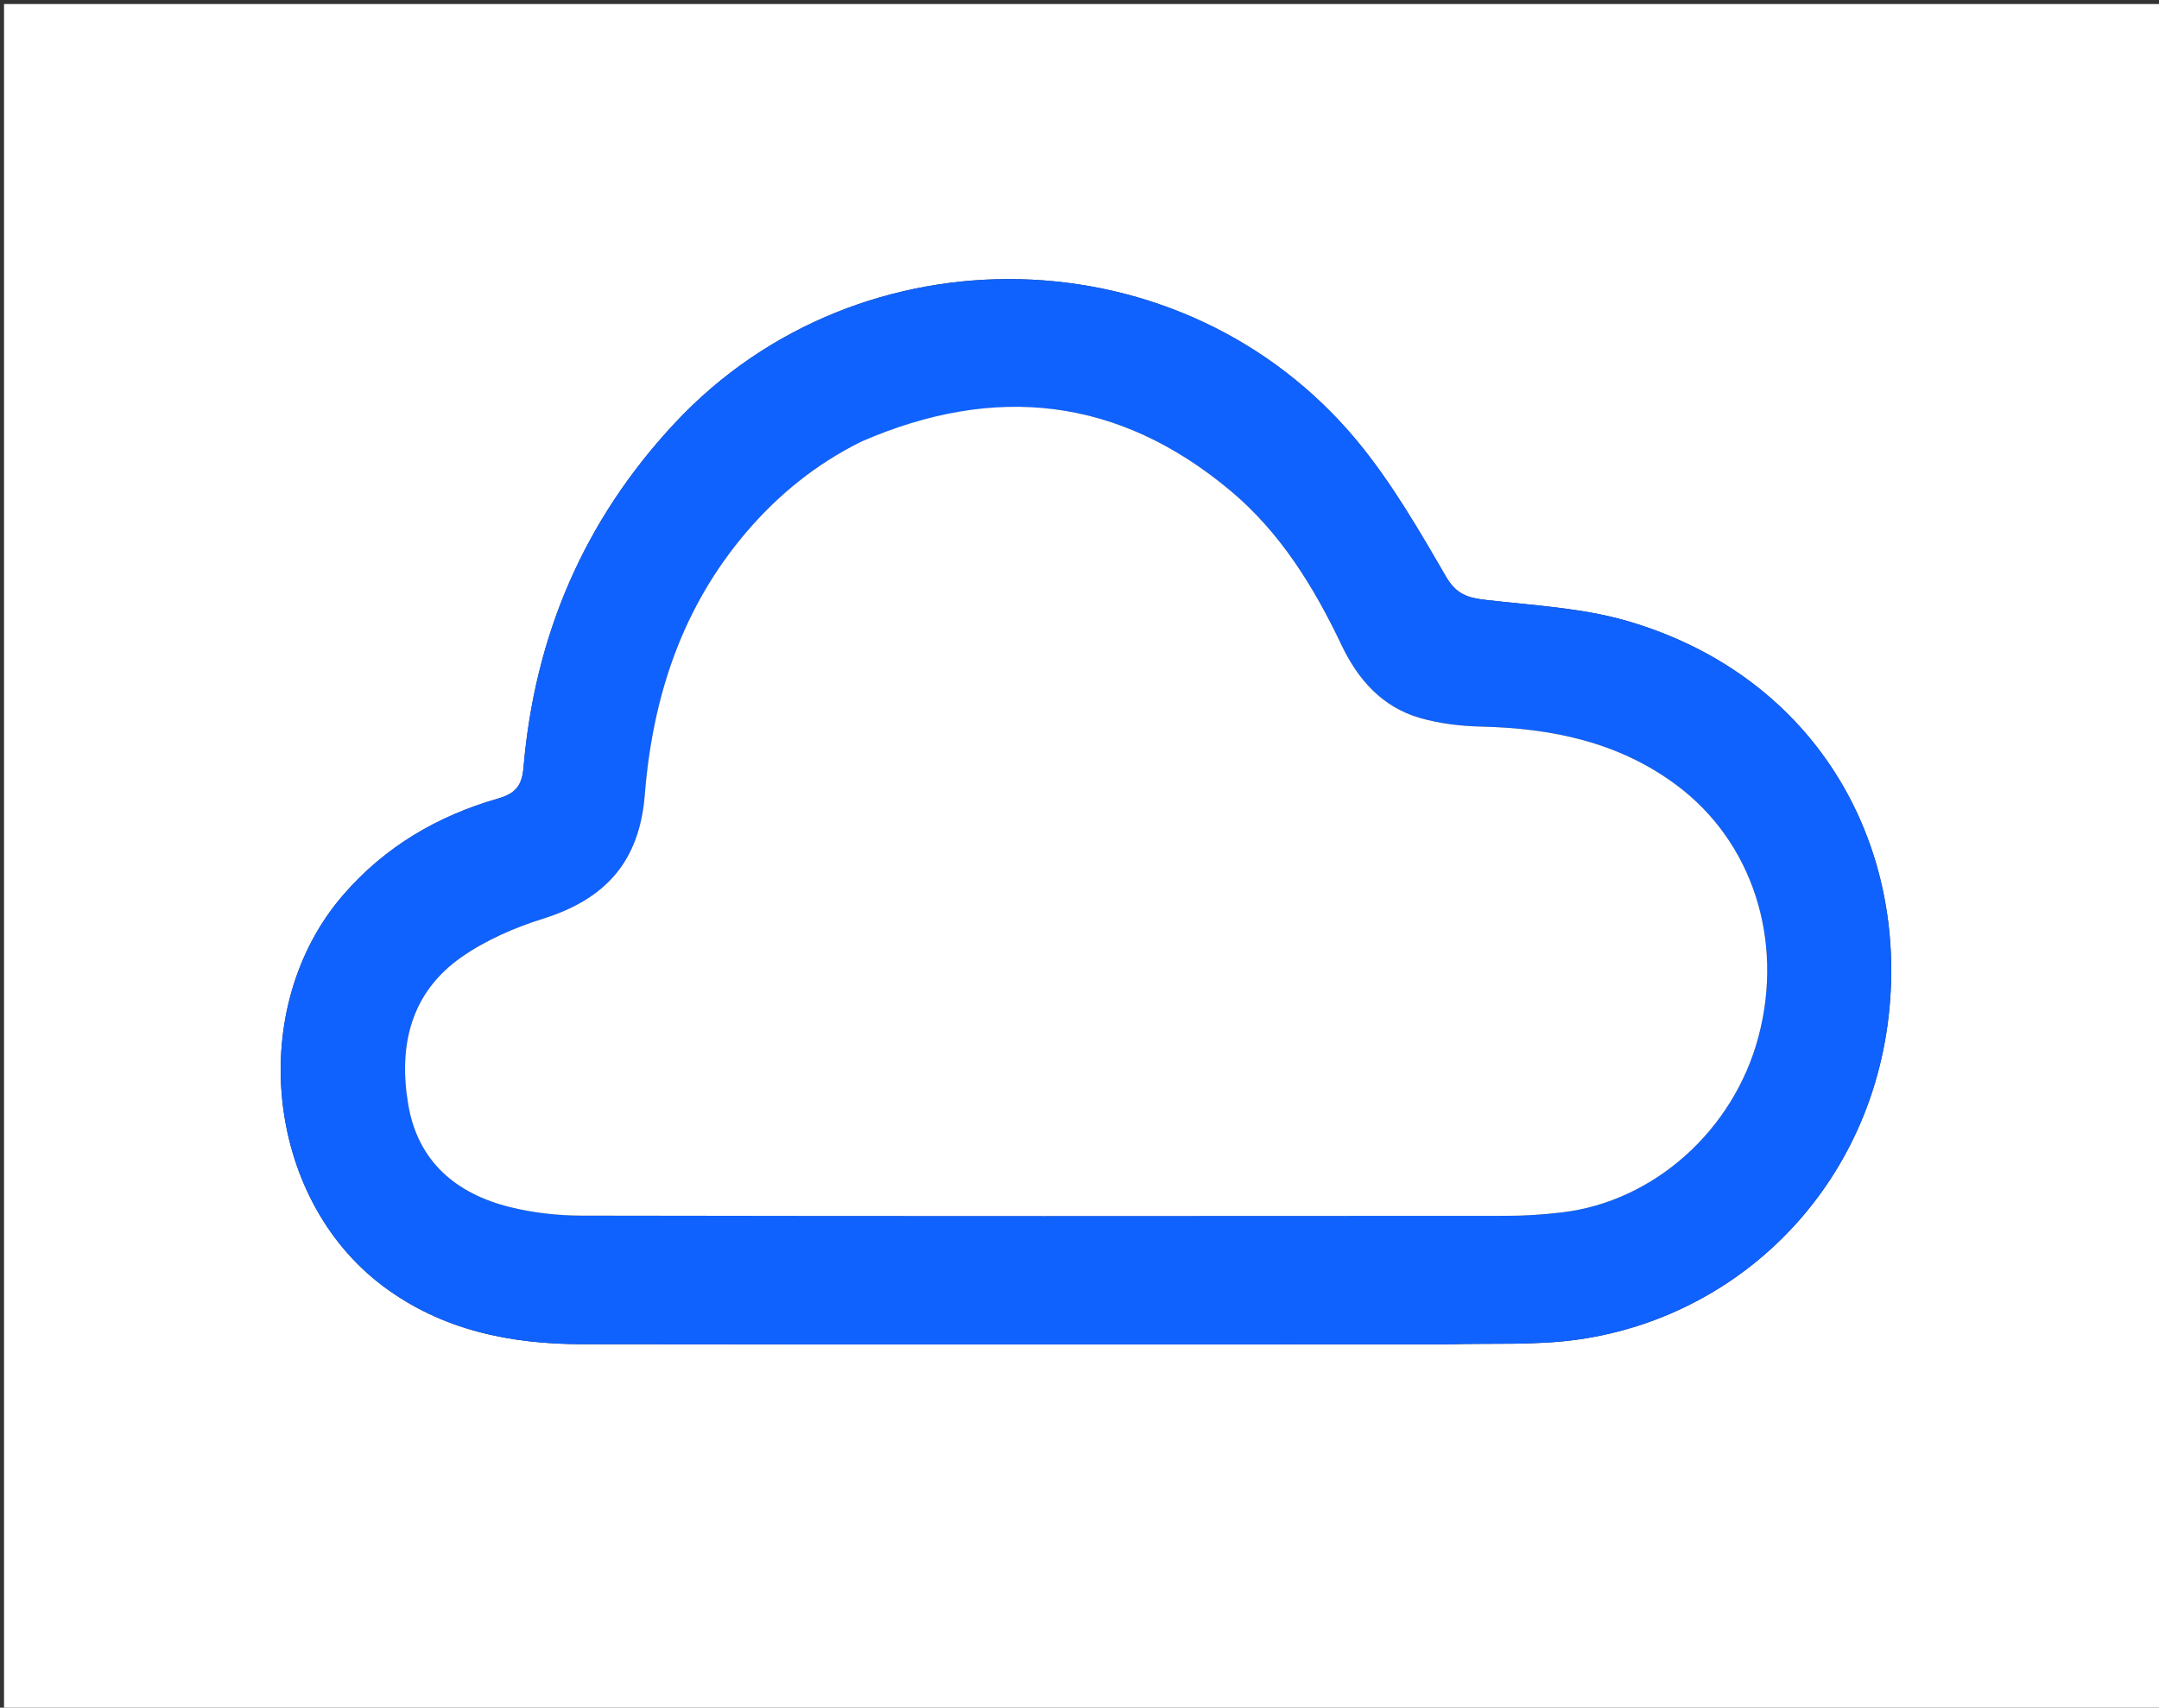
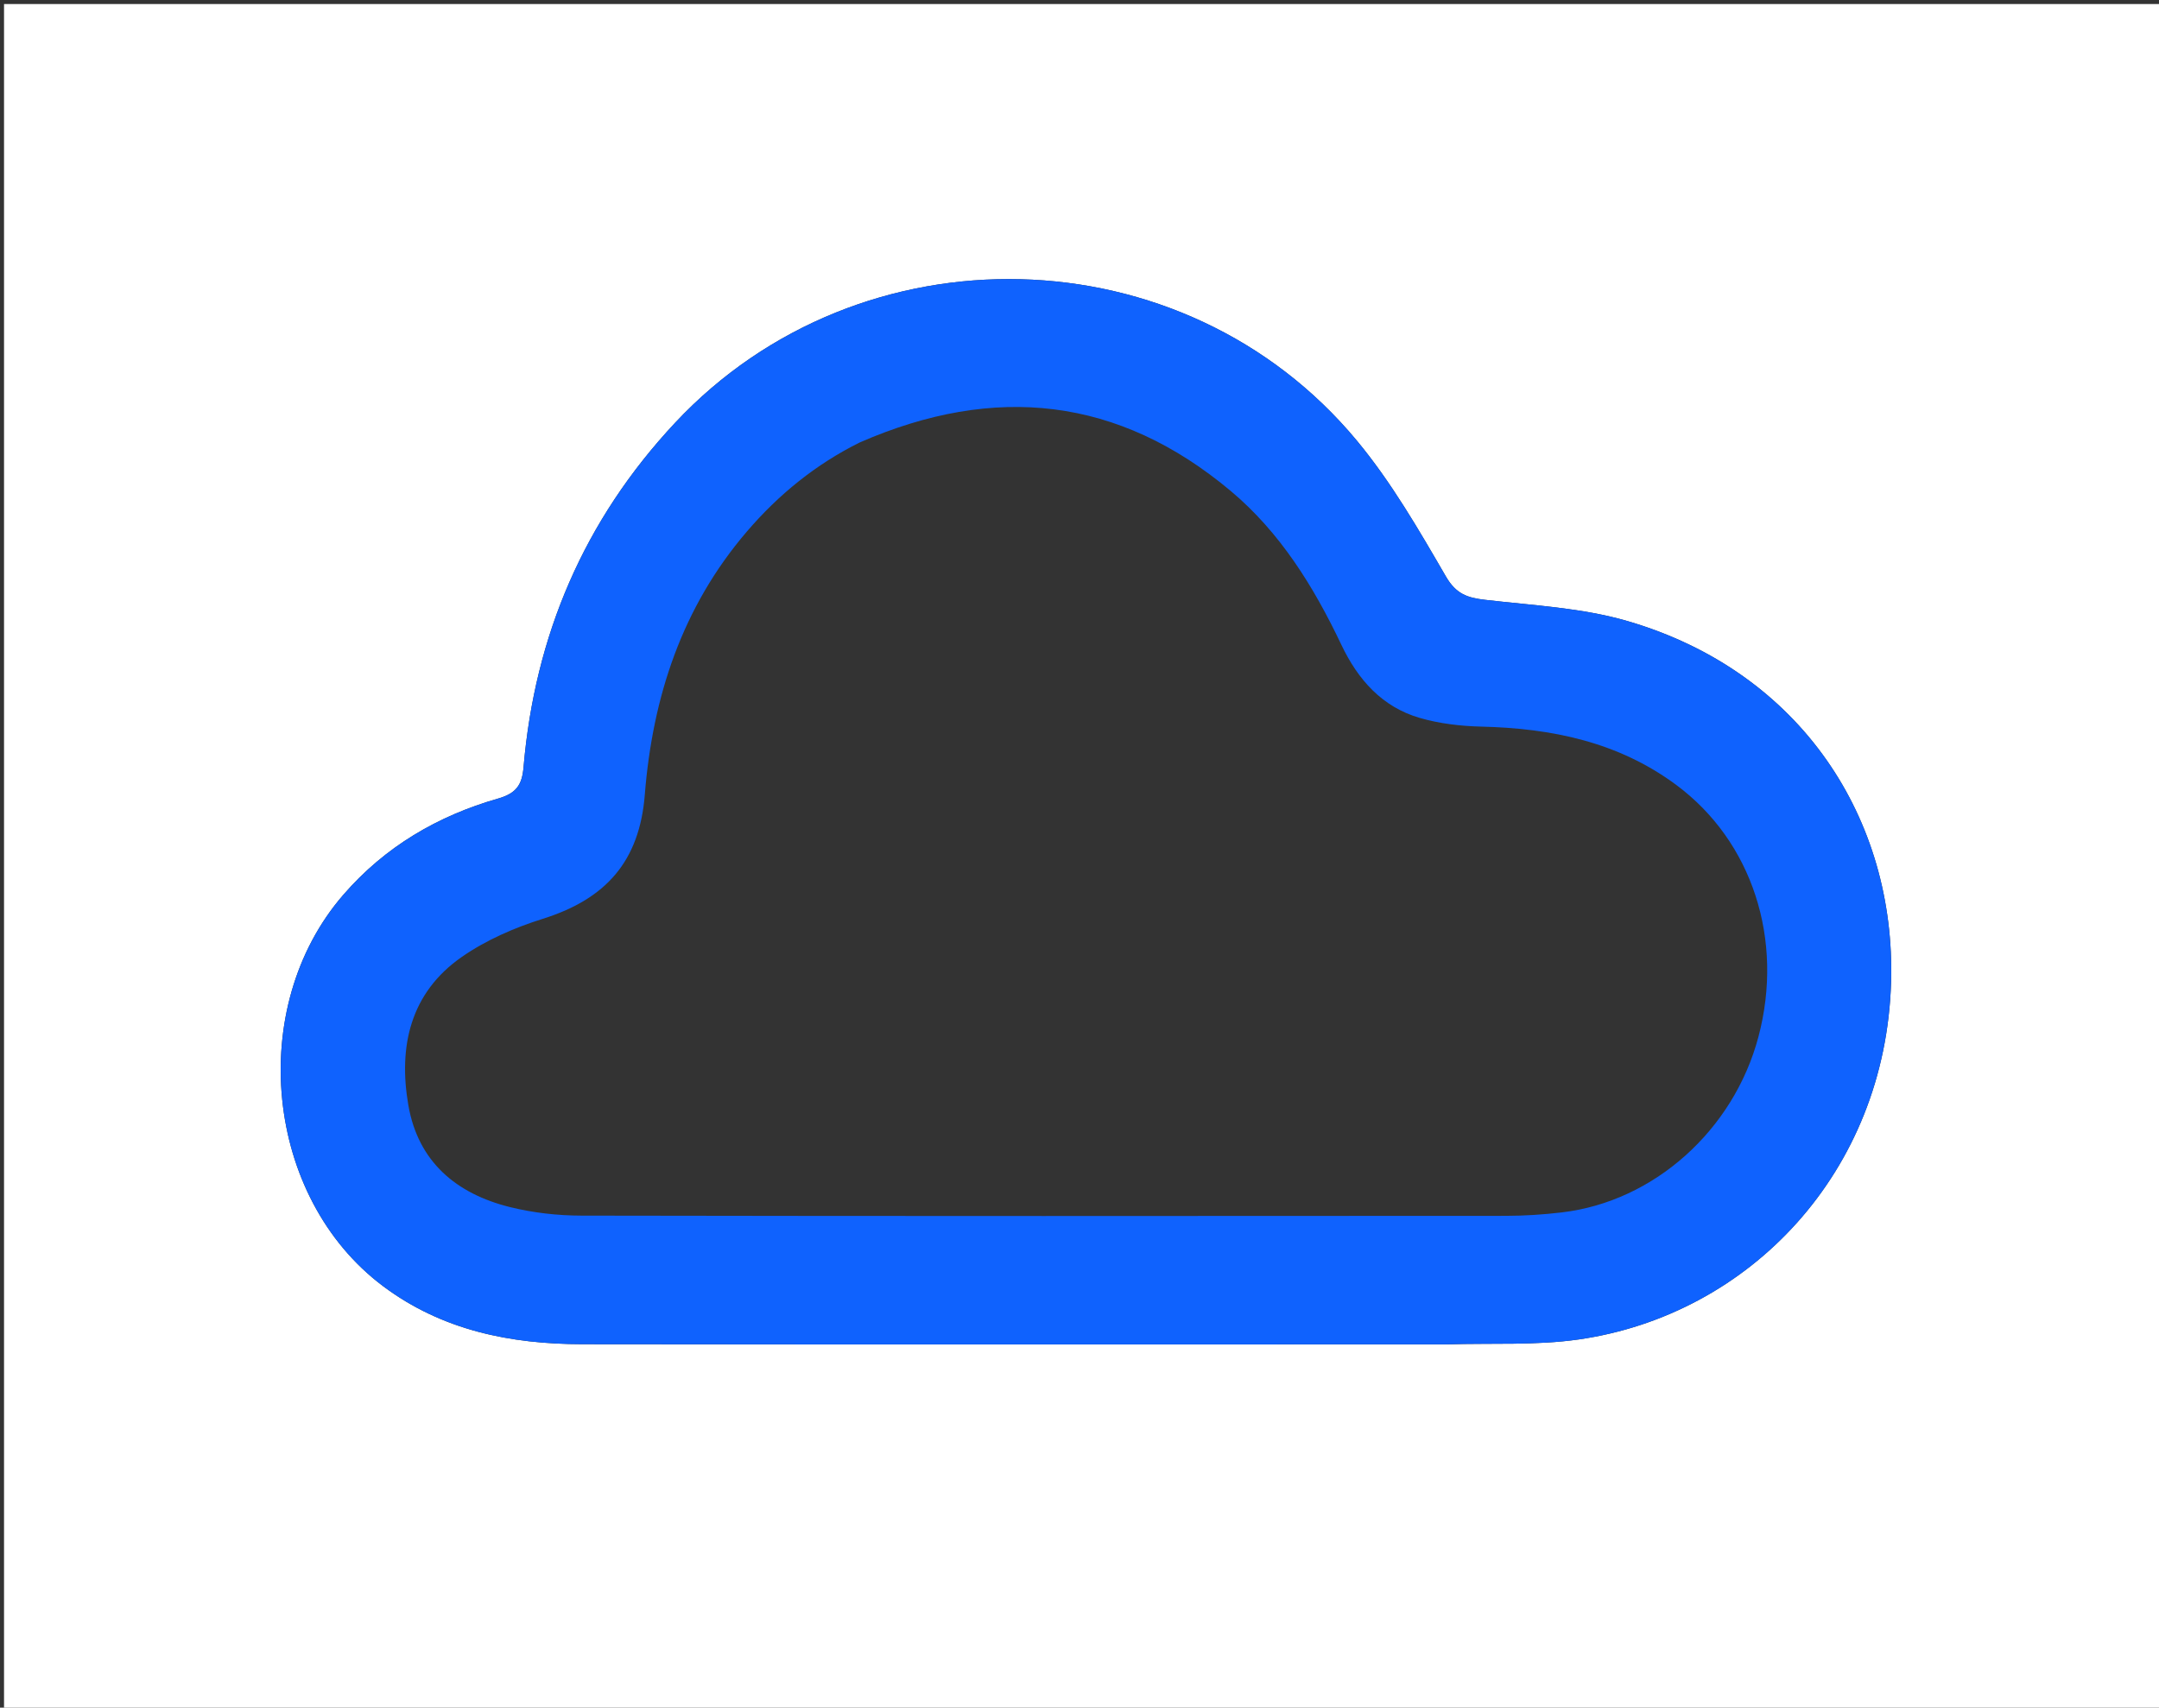
<svg xmlns="http://www.w3.org/2000/svg" version="1.1" id="Layer_1" x="0px" y="0px" width="100%" viewBox="0 0 536 424" enable-background="new 0 0 536 424" xml:space="preserve">
  <rect x="0" y="0" width="536" height="424" fill="#333333" stroke="none" />
  <path fill="#ffffff" opacity="1" stroke="none" d=" M368,425   C245.333,425 123.167,425 1,425   C1,283.667 1,142.333 1,1   C179.667,1 358.333,1 537,1   C537,142.333 537,283.667 537,425   C480.833,425 424.667,425 368,425  M359.5,333.794   C370.313,333.447 381.271,334.105 391.915,332.579   C434.326,326.498 468.119,291.065 469.487,243.809   C470.648,203.673 447.426,166.877 404.08,154.213   C392.741,150.9 380.566,150.316 368.722,148.934   C364.314,148.42 361.508,147.523 358.953,143.118   C352.219,131.508 345.401,119.7 336.87,109.42   C293.889,57.629 213.616,55.784 167.601,104.975   C145.03,129.103 132.774,157.741 129.975,190.51   C129.604,194.857 128.204,196.971 123.643,198.279   C108.665,202.575 95.6,210.206 85.226,222.184   C61.004,250.148 65.699,297.314 95.107,319.348   C109.749,330.319 126.737,333.73 144.537,333.754   C215.858,333.85 287.179,333.793 359.5,333.794  z" />
  <path fill="#0F62FE" opacity="1" stroke="none" d=" M359,333.793   C287.179,333.793 215.858,333.85 144.537,333.754   C126.737,333.73 109.749,330.319 95.107,319.348   C65.699,297.314 61.004,250.148 85.226,222.184   C95.6,210.206 108.665,202.575 123.643,198.279   C128.204,196.971 129.604,194.857 129.975,190.51   C132.774,157.741 145.03,129.103 167.601,104.975   C213.616,55.784 293.889,57.629 336.87,109.42   C345.401,119.7 352.219,131.508 358.953,143.118   C361.508,147.523 364.314,148.42 368.722,148.934   C380.566,150.316 392.741,150.9 404.08,154.213   C447.426,166.877 470.648,203.673 469.487,243.809   C468.119,291.065 434.326,326.498 391.915,332.579   C381.271,334.105 370.313,333.447 359,333.793  M213.46,109.851   C202.553,115.255 193.294,122.784 185.414,131.985   C169.313,150.786 162.018,173.027 160.076,197.355   C158.763,213.804 150.481,223.207 134.74,228.139   C127.708,230.342 120.623,233.431 114.612,237.623   C101.837,246.531 98.858,259.871 101.38,274.429   C103.813,288.466 113.282,296.4 126.593,299.707   C132.345,301.136 138.431,301.818 144.367,301.829   C220.854,301.965 297.342,301.934 373.83,301.882   C378.476,301.879 383.148,301.573 387.763,301.028   C410.645,298.328 430.404,280.608 436.553,257.437   C442.952,233.326 435.012,208.89 416.151,194.891   C401.771,184.218 385.234,180.828 367.727,180.41   C362.627,180.288 357.385,179.674 352.504,178.263   C343.123,175.55 337.111,168.727 333.018,160.11   C326.167,145.689 317.84,132.204 305.509,121.874   C277.755,98.626 247.079,95.174 213.46,109.851  z" />
-   <path fill="#ffffff" opacity="1" stroke="none" d=" M213.786,109.664   C247.079,95.174 277.755,98.626 305.509,121.874   C317.84,132.204 326.167,145.689 333.018,160.11   C337.111,168.727 343.123,175.55 352.504,178.263   C357.385,179.674 362.627,180.288 367.727,180.41   C385.234,180.828 401.771,184.218 416.151,194.891   C435.012,208.89 442.952,233.326 436.553,257.437   C430.404,280.608 410.645,298.328 387.763,301.028   C383.148,301.573 378.476,301.879 373.83,301.882   C297.342,301.934 220.854,301.965 144.367,301.829   C138.431,301.818 132.345,301.136 126.593,299.707   C113.282,296.4 103.813,288.466 101.38,274.429   C98.858,259.871 101.837,246.531 114.612,237.623   C120.623,233.431 127.708,230.342 134.74,228.139   C150.481,223.207 158.763,213.804 160.076,197.355   C162.018,173.027 169.313,150.786 185.414,131.985   C193.294,122.784 202.553,115.255 213.786,109.664  z" />
</svg>